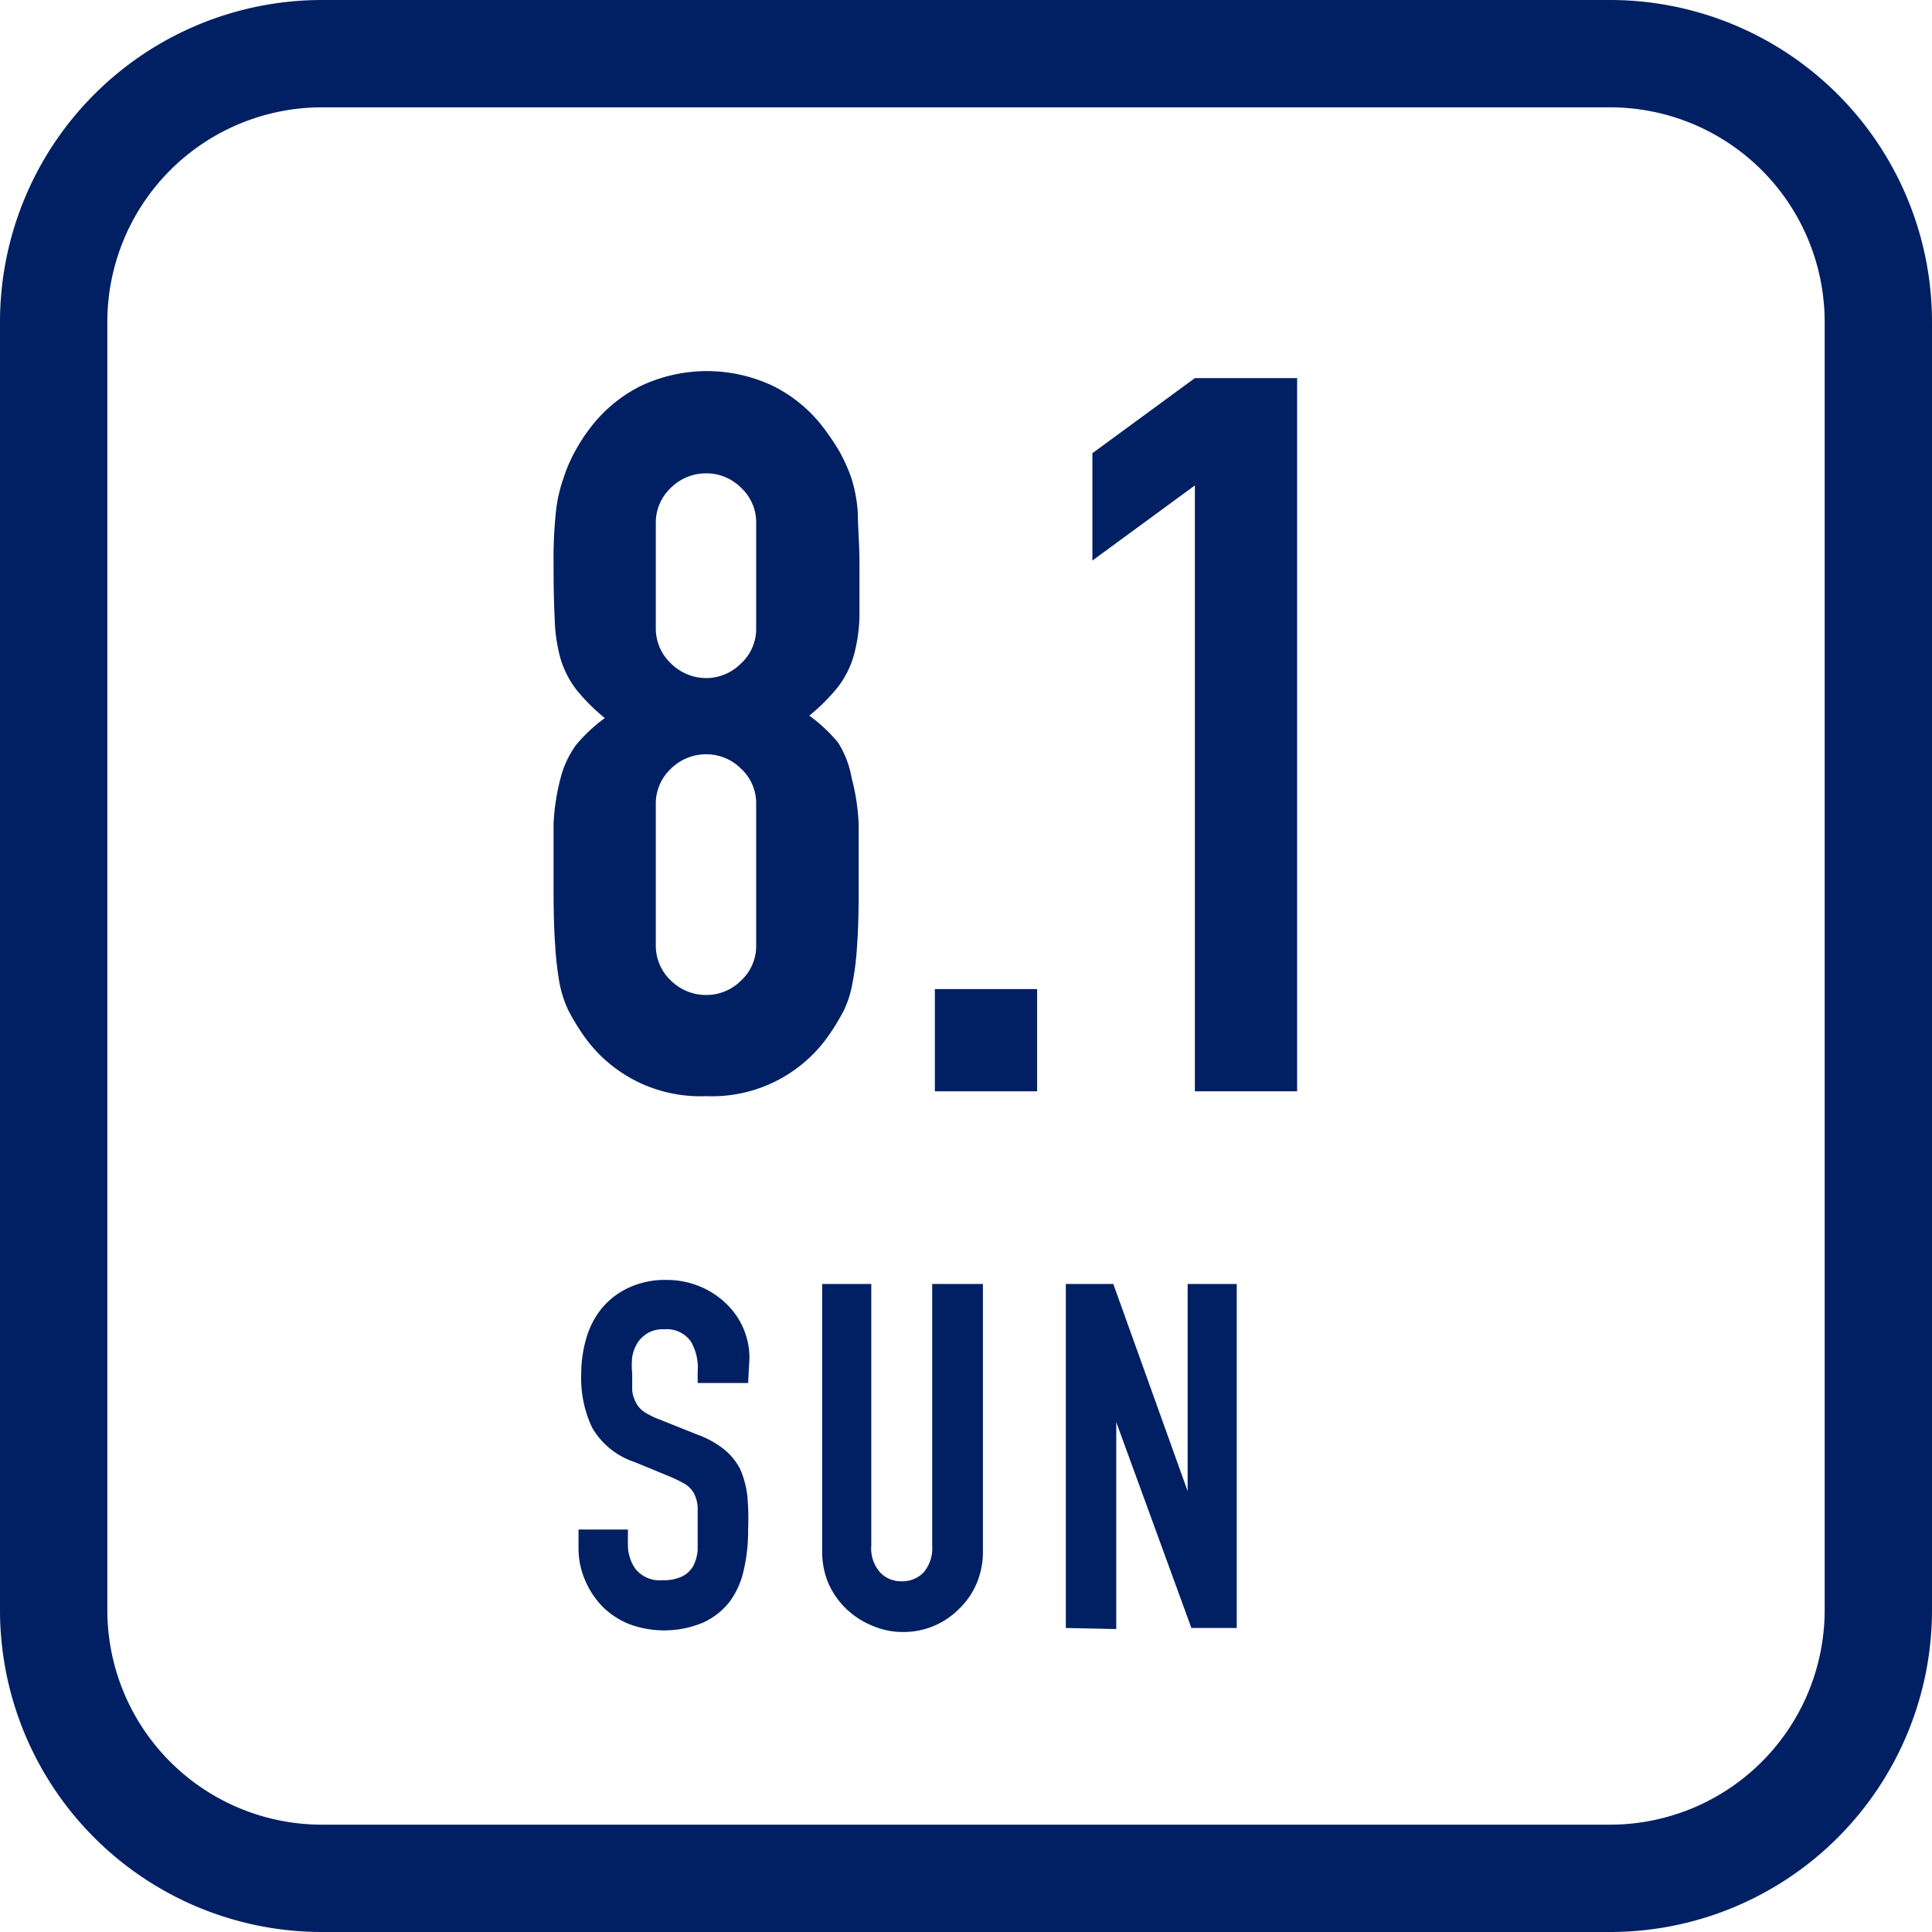
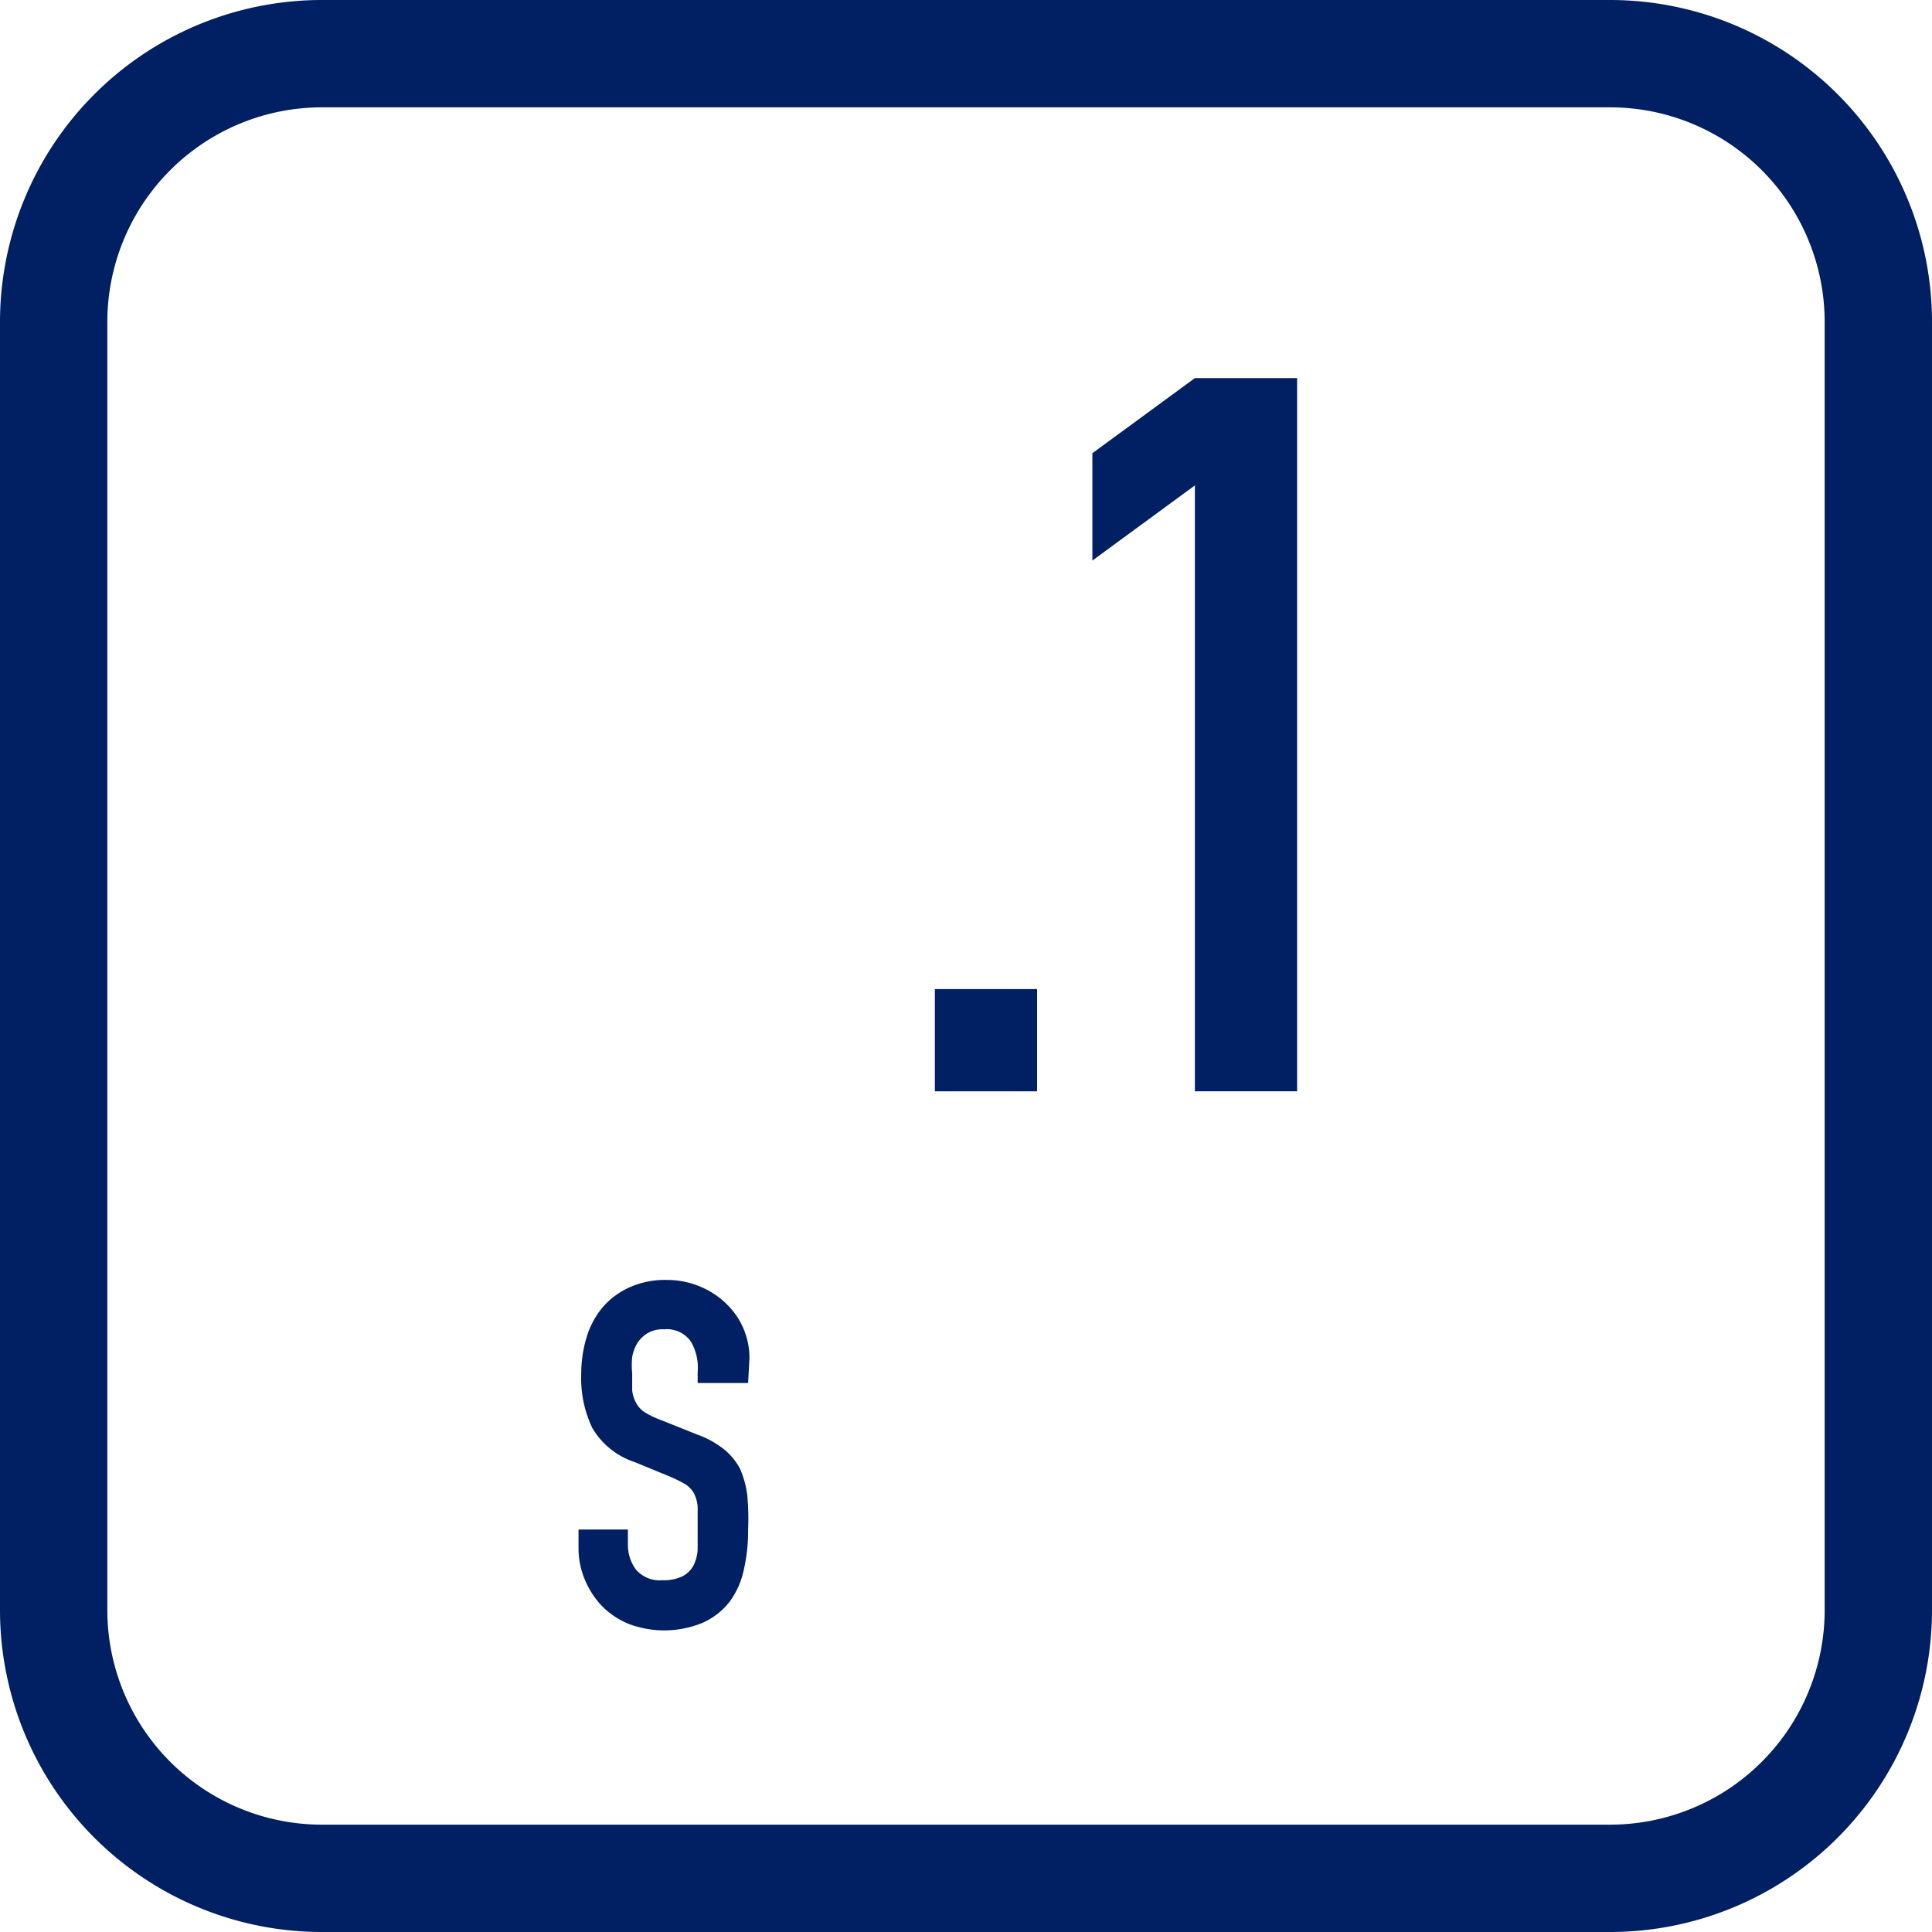
<svg xmlns="http://www.w3.org/2000/svg" viewBox="0 0 72 72">
  <defs>
    <style>.cls-1{fill:#002063;}</style>
  </defs>
  <g id="レイヤー_2" data-name="レイヤー 2">
    <g id="レイアウト">
      <path class="cls-1" d="M60,4a8,8,0,0,1,8,8V60a8,8,0,0,1-8,8H12a8,8,0,0,1-8-8V12a8,8,0,0,1,8-8H60m0-4H12A12,12,0,0,0,0,12V60A12,12,0,0,0,12,72H60A12,12,0,0,0,72,60V12A12,12,0,0,0,60,0Z" />
-       <path class="cls-1" d="M20.63,21a16.46,16.46,0,0,1,.08-1.85A5.41,5.41,0,0,1,21,17.82a5.48,5.48,0,0,1,.43-1,6.41,6.41,0,0,1,.61-.93,5.32,5.32,0,0,1,1.87-1.52,5.76,5.76,0,0,1,4.87,0,5.32,5.32,0,0,1,1.87,1.52,9,9,0,0,1,.63.93,6.27,6.27,0,0,1,.45,1,5.45,5.45,0,0,1,.24,1.33c0,.51.06,1.13.06,1.85s0,1.47,0,2a6.15,6.15,0,0,1-.22,1.46,3.61,3.61,0,0,1-.58,1.14,7.17,7.17,0,0,1-1.07,1.07,5.92,5.92,0,0,1,1.07,1A3.64,3.64,0,0,1,31.74,29,8,8,0,0,1,32,30.71c0,.68,0,1.52,0,2.52q0,1.23-.06,2a9.93,9.93,0,0,1-.17,1.4,3.89,3.89,0,0,1-.31,1,8,8,0,0,1-.51.86,5.3,5.3,0,0,1-4.64,2.36,5.3,5.3,0,0,1-4.63-2.36,8,8,0,0,1-.51-.86,4.3,4.3,0,0,1-.32-1,11.85,11.85,0,0,1-.16-1.4q-.06-.81-.06-2c0-1,0-1.84,0-2.52A8,8,0,0,1,20.89,29a3.64,3.64,0,0,1,.58-1.24,5.92,5.92,0,0,1,1.07-1,7.17,7.17,0,0,1-1.07-1.07,3.61,3.61,0,0,1-.58-1.14A6.15,6.15,0,0,1,20.67,23C20.64,22.47,20.63,21.8,20.63,21Zm7.55-1.49a1.75,1.75,0,0,0-.56-1.33,1.82,1.82,0,0,0-1.31-.54,1.86,1.86,0,0,0-1.31.54,1.78,1.78,0,0,0-.56,1.33V23.4A1.78,1.78,0,0,0,25,24.72a1.87,1.87,0,0,0,1.31.55,1.83,1.83,0,0,0,1.31-.55,1.74,1.74,0,0,0,.56-1.32Zm0,10.47a1.75,1.75,0,0,0-.56-1.33,1.82,1.82,0,0,0-1.31-.54,1.86,1.86,0,0,0-1.31.54A1.78,1.78,0,0,0,24.44,30v5.23A1.78,1.78,0,0,0,25,36.54a1.86,1.86,0,0,0,1.31.54,1.82,1.82,0,0,0,1.31-.54,1.75,1.75,0,0,0,.56-1.33Z" />
      <path class="cls-1" d="M34.84,40.67V36.86h3.81v3.81Z" />
      <path class="cls-1" d="M44.53,40.67V18.09l-3.82,2.8v-4l3.82-2.8h3.81V40.67Z" />
      <path class="cls-1" d="M27.88,51.54H26v-.42A1.92,1.92,0,0,0,25.75,50a1.09,1.09,0,0,0-1-.46,1.1,1.1,0,0,0-.61.14,1.2,1.2,0,0,0-.38.36,1.53,1.53,0,0,0-.2.53,3.18,3.18,0,0,0,0,.62c0,.25,0,.47,0,.63a1.25,1.25,0,0,0,.14.45.94.94,0,0,0,.31.35,3,3,0,0,0,.57.28l1.4.56a3.52,3.52,0,0,1,1,.55,2.32,2.32,0,0,1,.6.73,3.51,3.51,0,0,1,.27,1A9.39,9.39,0,0,1,27.88,57a6.45,6.45,0,0,1-.16,1.5,3.11,3.11,0,0,1-.52,1.18,2.65,2.65,0,0,1-1,.79,3.75,3.75,0,0,1-2.74.06,3,3,0,0,1-1-.65,3.22,3.22,0,0,1-.66-1,3,3,0,0,1-.24-1.2v-.68h1.84v.57a1.54,1.54,0,0,0,.29.91,1.16,1.16,0,0,0,1,.41,1.6,1.6,0,0,0,.73-.14,1,1,0,0,0,.41-.38,1.56,1.56,0,0,0,.17-.61c0-.23,0-.49,0-.78s0-.61,0-.83a1.34,1.34,0,0,0-.15-.52,1,1,0,0,0-.33-.33,5.7,5.7,0,0,0-.55-.27l-1.31-.54a2.87,2.87,0,0,1-1.59-1.28,4.31,4.31,0,0,1-.41-2,4.73,4.73,0,0,1,.2-1.37,3.11,3.11,0,0,1,.59-1.11,2.87,2.87,0,0,1,1-.75,3.21,3.21,0,0,1,1.4-.28,3.17,3.17,0,0,1,1.25.25,3.1,3.1,0,0,1,1,.67,2.79,2.79,0,0,1,.83,2Z" />
-       <path class="cls-1" d="M36.63,47.85v9.94A3,3,0,0,1,36.4,59a2.86,2.86,0,0,1-.64.94,2.91,2.91,0,0,1-2.1.88,2.87,2.87,0,0,1-1.14-.23,3.09,3.09,0,0,1-1-.65,3,3,0,0,1-.65-.94,3,3,0,0,1-.23-1.16V47.85h1.83V57.6a1.35,1.35,0,0,0,.33,1,1.07,1.07,0,0,0,.81.33,1.1,1.1,0,0,0,.81-.33,1.39,1.39,0,0,0,.32-1V47.85Z" />
-       <path class="cls-1" d="M39.72,60.67V47.85h1.77l2.77,7.72h0V47.85h1.83V60.67H44.4L41.6,53h0v7.71Z" />
    </g>
  </g>
</svg>